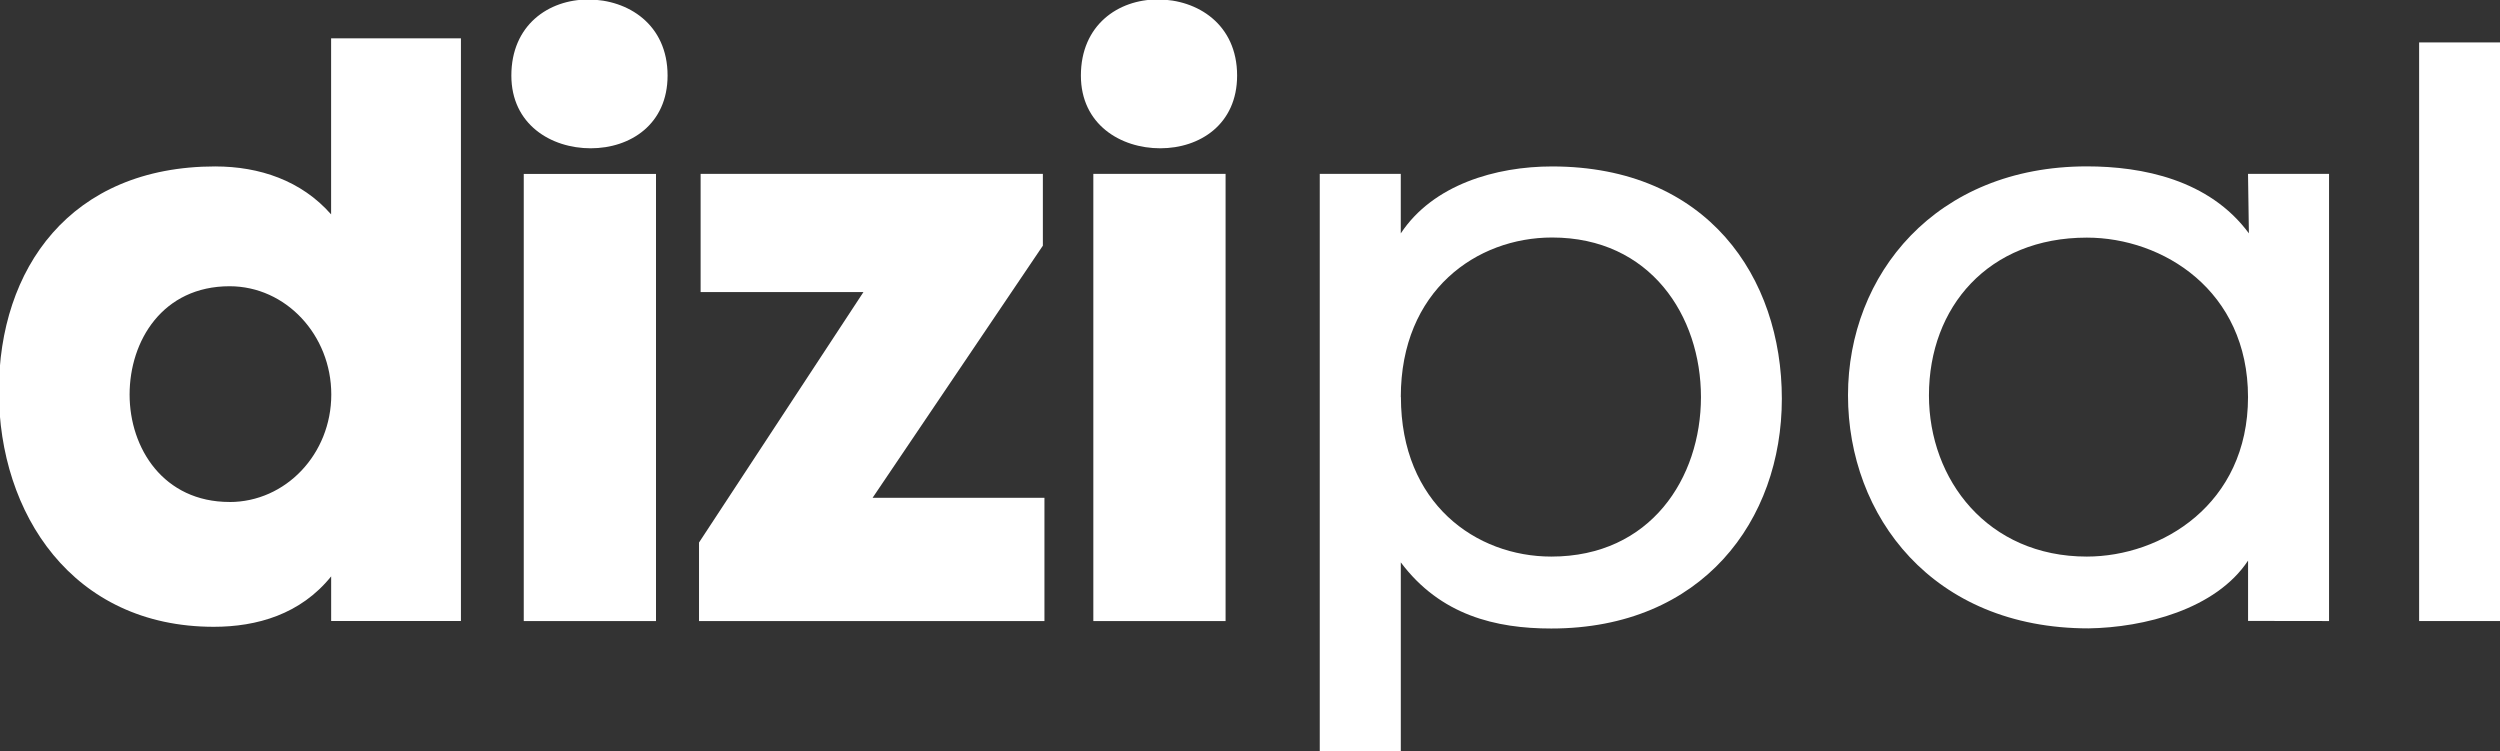
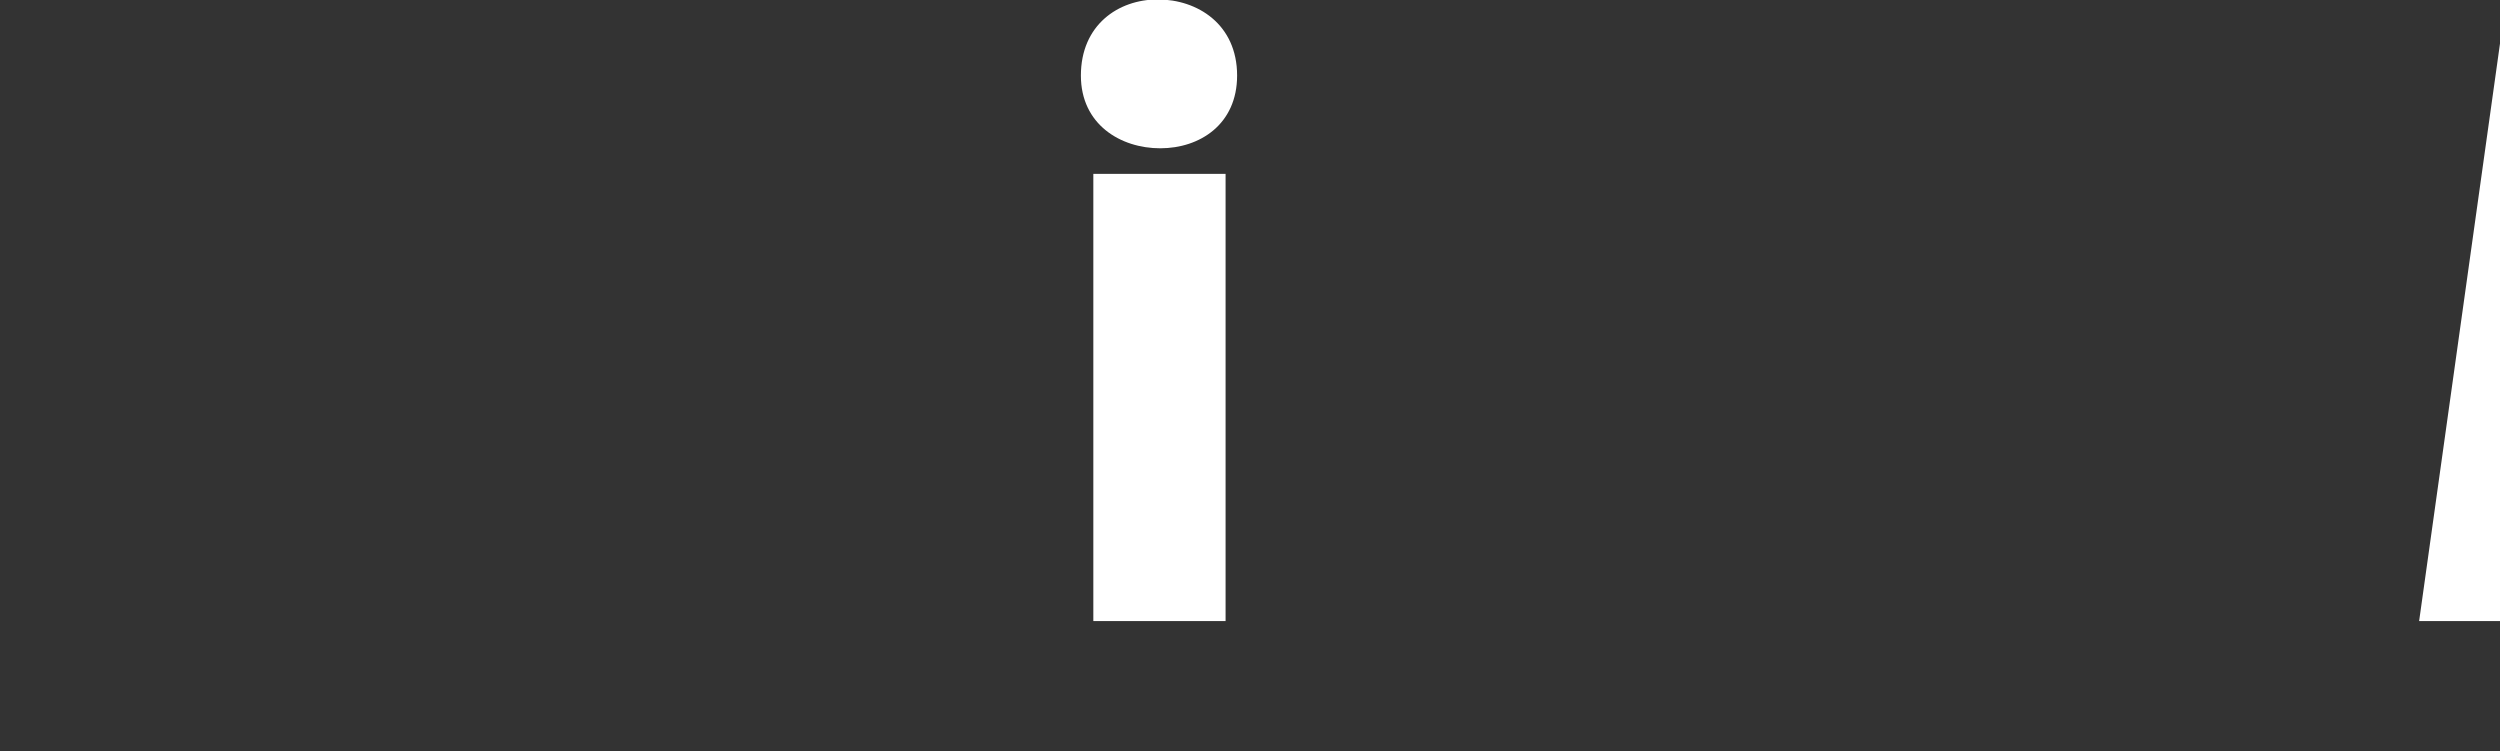
<svg xmlns="http://www.w3.org/2000/svg" id="katman_1" data-name="katman 1" viewBox="0 0 1125 338">
  <rect x="0" y="0" width="1125" height="338" fill="#333333" stroke="none" />
  <defs>
    <style>.cls-1{fill:#fff;}</style>
  </defs>
-   <path class="cls-1" d="M97,74.89C31.48,74.89-.51,121-.51,176.06s33.11,106,96.71,106c19.34,0,39.05-5.58,52.82-22.69v20.09h58.4V17.24H149V96.47C135.63,81.22,116.66,74.9,96.94,74.9Zm6.32,151c-29.76,0-45-24.17-45-48.35s14.87-48.73,45-48.73c25.3,0,45.76,21.95,45.76,48.73S128.57,225.91,103.27,225.91Z" />
-   <path class="cls-1" d="M230.11,34c0,22,17.85,32.73,35.71,32.73S300.41,55.91,300.41,34c0-23.06-17.85-34.22-35.7-34.22S230.11,11.28,230.11,34Zm5.58,44.27H295.2V279.47H235.69Z" />
-   <path class="cls-1" d="M469.28,78.24h-154v53.18h73.28l-74,112.71v35.34H470V224H392.67l76.62-113.45V78.24Z" />
  <path class="cls-1" d="M486.4,34c0,22,17.85,32.73,35.71,32.73S556.7,55.91,556.7,34C556.7,10.91,538.85-.25,521-.25S486.4,11.28,486.4,34ZM492,78.24h59.51V279.47H492Z" />
-   <path class="cls-1" d="M593.9,338.24h36.46V253.07c17.85,23.8,42.78,29.76,67.69,29.76,68.07,0,103.78-48.73,103.78-103.41S768.35,74.9,698.42,74.9c-25.29,0-53.56,8.18-68.07,30.13V78.25H593.89v260Zm36.46-159.57c0-48,34.22-71.79,68.07-71.79,44.27,0,67,35.33,67,71.79s-22.69,71.79-67.33,71.79c-33.85,0-67.69-23.81-67.69-71.79Z" />
-   <path class="cls-1" d="M1048.07,279.47V78.24h-36.46L1012,105c-17.85-24.18-48-30.13-72.9-30.13-68.07,0-107.5,48.73-107.5,103s37.94,104.9,108.24,104.9c24.93-.37,57.29-8.55,71.79-30.5v27.15Zm-36.46-100.8c0,48.35-39.05,71.79-72.53,71.79-44.64,0-71.05-34.6-71.05-72.53,0-39.8,26.79-71,71.05-71,34.22,0,72.53,23.81,72.53,71.79Z" />
-   <path class="cls-1" d="M1088.61,279.47h36.46V19.09h-36.46Z" />
+   <path class="cls-1" d="M1088.61,279.47h36.46V19.09Z" />
</svg>